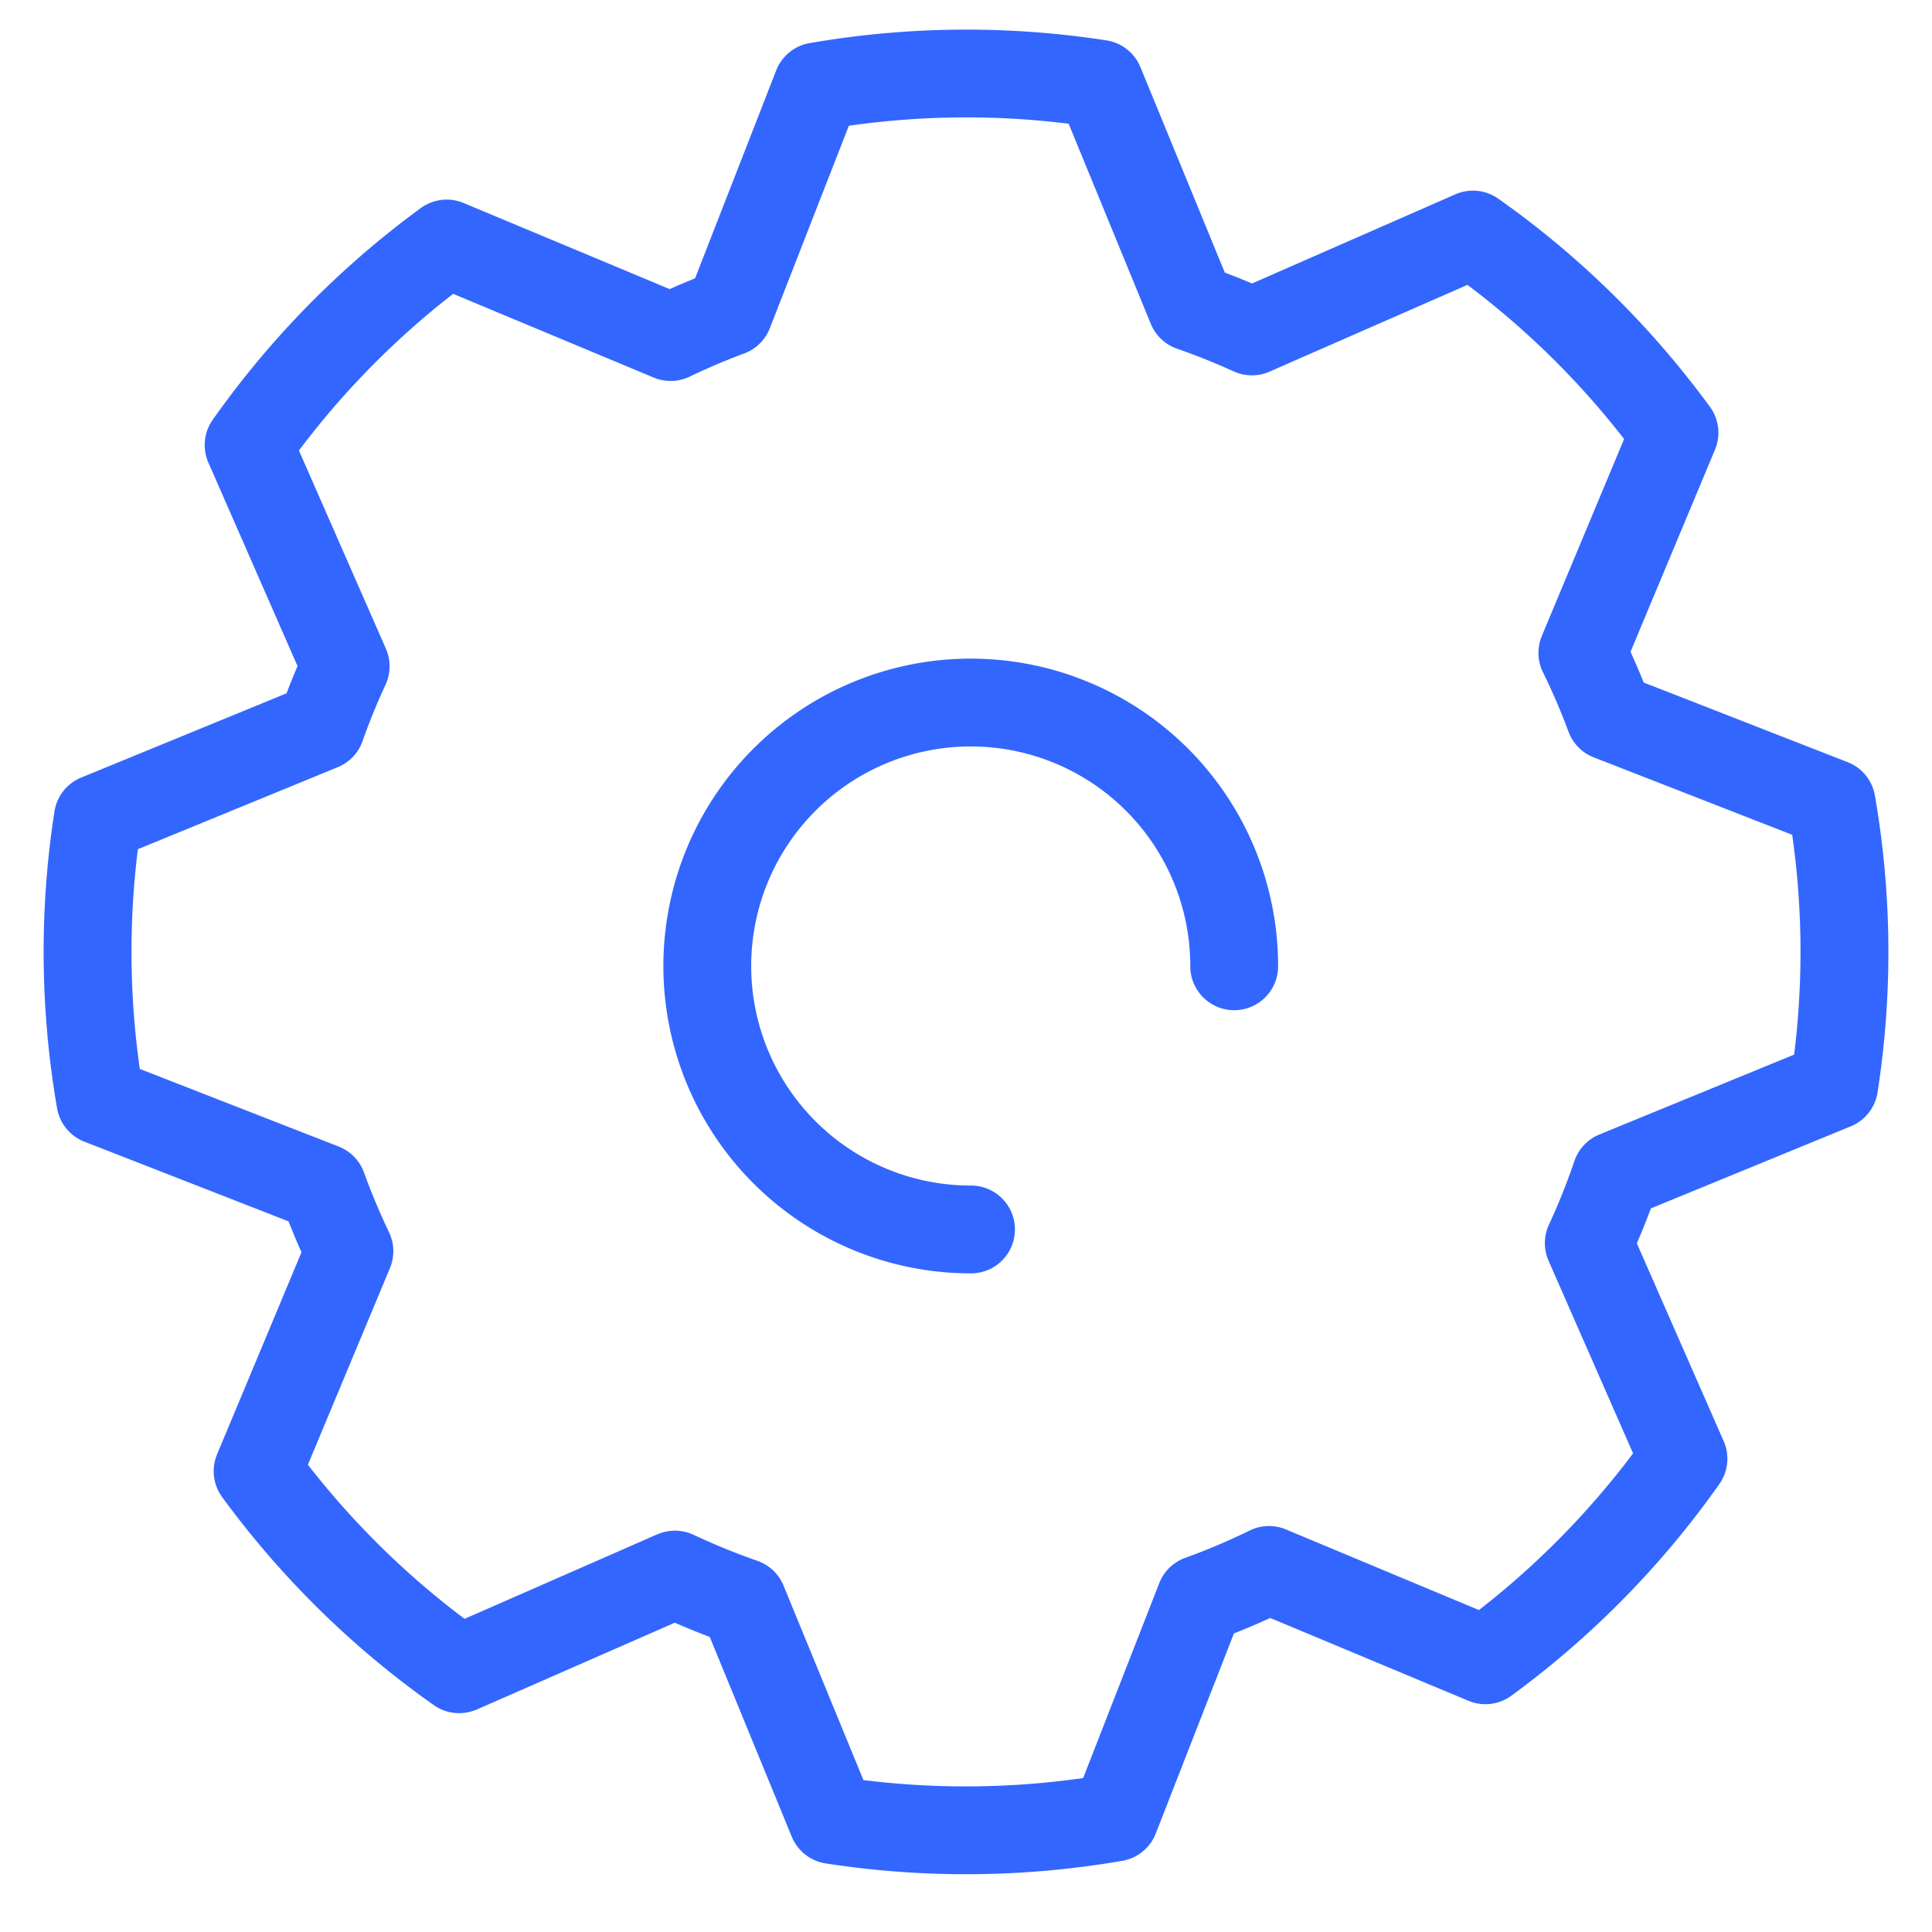
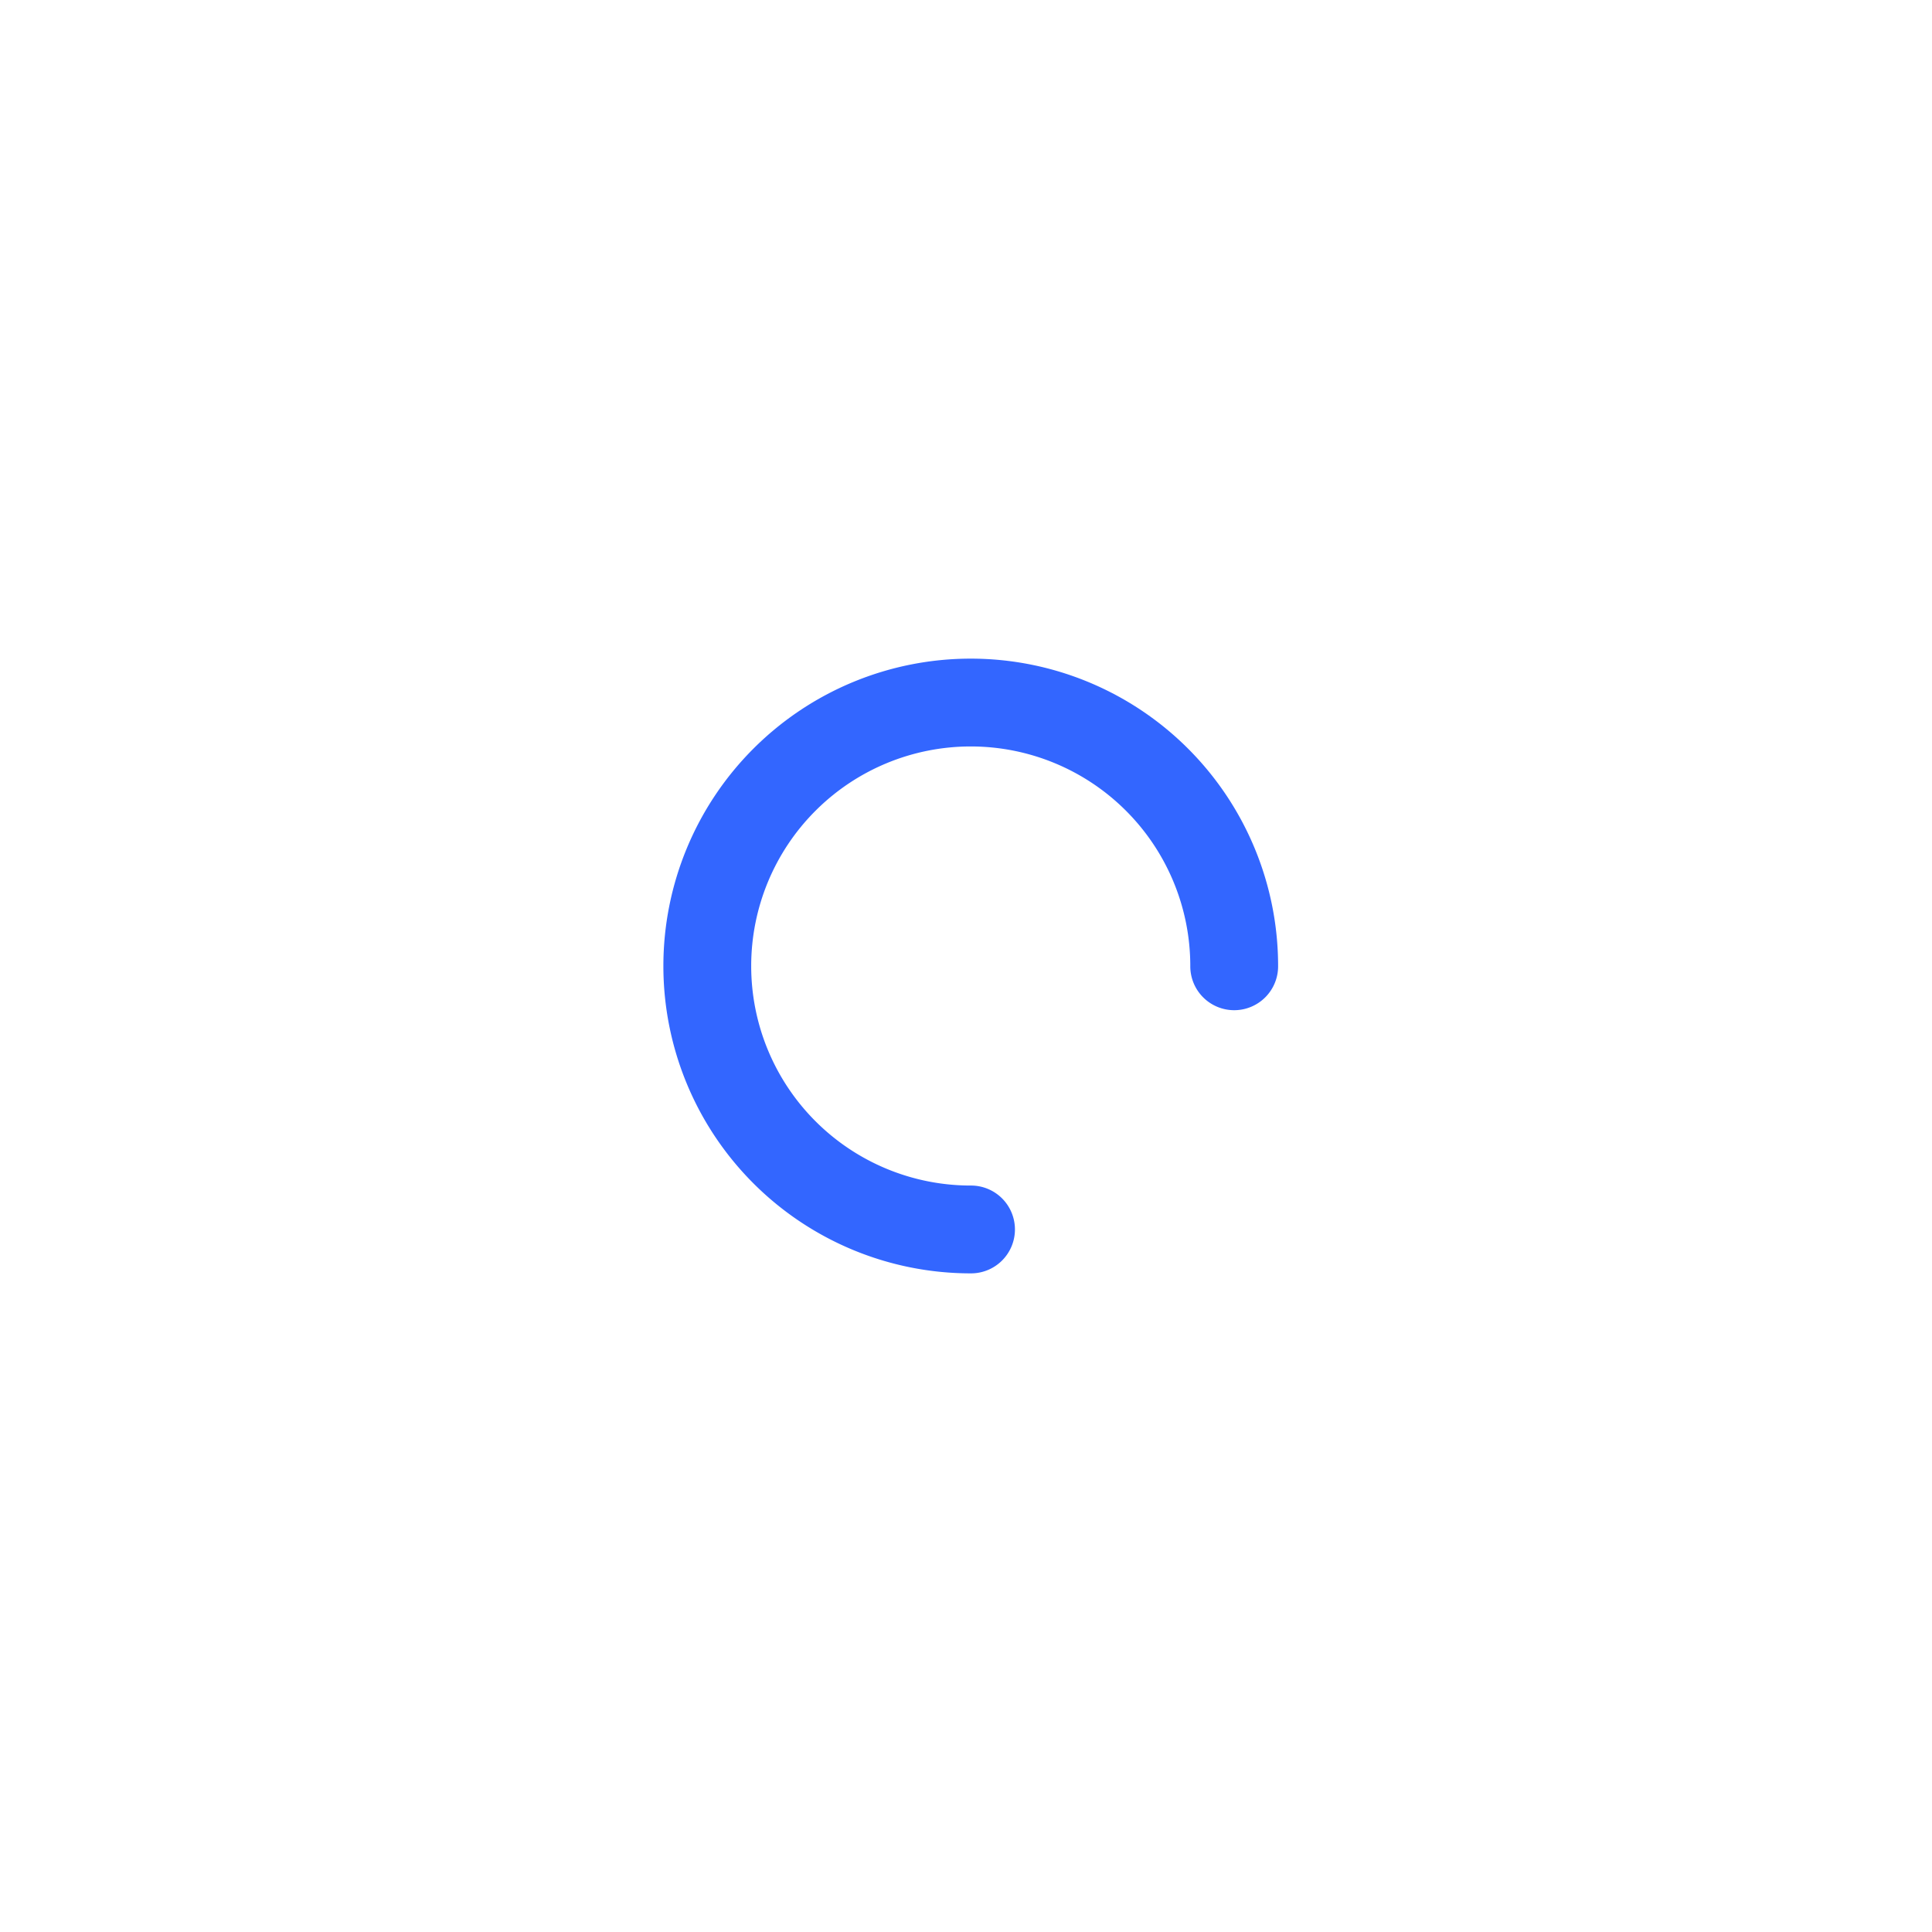
<svg xmlns="http://www.w3.org/2000/svg" t="1755961692332" class="icon" viewBox="0 0 1024 1024" version="1.1" p-id="10973" width="64" height="64">
-   <path d="M348.439 813.242a23.273 23.273 0 0 1 19.27 0.279 345.693 345.693 0 0 0 33.652 13.731 23.273 23.273 0 0 1 13.917 13.126l42.356 103.098a439.389 439.389 0 0 0 116.457-1.071l40.308-103.238a23.273 23.273 0 0 1 13.731-13.452c11.636-4.189 23.087-9.03 34.257-14.522a23.273 23.273 0 0 1 19.177-0.559l102.307 42.729a439.389 439.389 0 0 0 81.687-83.037l-44.777-102.074a23.273 23.273 0 0 1 0.186-19.13 345.926 345.926 0 0 0 13.498-33.745 23.273 23.273 0 0 1 13.219-14.057l103.238-42.356a439.389 439.389 0 0 0-1.024-116.503l-105.193-41.053a23.273 23.273 0 0 1-13.359-13.591 342.156 342.156 0 0 0-13.545-31.511 23.273 23.273 0 0 1-0.605-19.223l43.613-104.401a439.389 439.389 0 0 0-83.037-81.687l-104.913 45.987a23.273 23.273 0 0 1-18.991-0.14 346.159 346.159 0 0 0-29.975-12.009 23.273 23.273 0 0 1-13.917-13.126l-43.567-106.124a439.389 439.389 0 0 0-116.503 1.071l-41.891 107.334a23.273 23.273 0 0 1-13.591 13.359 342.156 342.156 0 0 0-28.905 12.288 23.273 23.273 0 0 1-19.084 0.465L240.175 155.741A439.389 439.389 0 0 0 158.441 238.778l46.08 105.007a23.273 23.273 0 0 1-0.186 19.13 345.926 345.926 0 0 0-12.195 29.929 23.273 23.273 0 0 1-13.126 13.777L73.076 450.095a439.389 439.389 0 0 0 1.024 116.457l105.425 41.146a23.273 23.273 0 0 1 13.405 13.777c3.91 10.752 8.332 21.318 13.265 31.651a23.273 23.273 0 0 1 0.465 19.037l-43.473 104.169a439.389 439.389 0 0 0 83.037 81.687l102.214-44.823z m-95.744 92.812a23.273 23.273 0 0 1-22.807-2.327 485.981 485.981 0 0 1-112.128-110.22 23.273 23.273 0 0 1-2.7-22.714l44.73-107.055a388.748 388.748 0 0 1-6.842-16.384L44.684 605.091a23.273 23.273 0 0 1-14.429-17.687 485.981 485.981 0 0 1-1.396-157.324 23.273 23.273 0 0 1 14.103-17.92l108.916-44.684a393.728 393.728 0 0 1 5.818-14.429L110.452 245.201a23.273 23.273 0 0 1 2.327-22.761 485.981 485.981 0 0 1 110.266-112.175 23.273 23.273 0 0 1 22.714-2.653l109.196 45.615c4.422-2.001 8.937-3.863 13.452-5.725L411.415 37.283a23.273 23.273 0 0 1 17.687-14.429A485.981 485.981 0 0 1 586.473 21.411a23.273 23.273 0 0 1 17.967 14.15l44.73 108.916a393.495 393.495 0 0 1 14.429 5.772l107.753-47.244a23.273 23.273 0 0 1 22.807 2.327c43.241 30.487 80.989 67.724 112.128 110.266a23.273 23.273 0 0 1 2.7 22.714l-44.777 107.148c2.467 5.399 4.794 10.799 6.982 16.291l108.125 42.217a23.273 23.273 0 0 1 14.429 17.687c8.983 51.898 9.542 104.96 1.396 157.324a23.273 23.273 0 0 1-14.103 17.967l-106.031 43.52a393.263 393.263 0 0 1-7.447 18.525l46.033 104.867a23.273 23.273 0 0 1-2.327 22.761 485.981 485.981 0 0 1-110.266 112.175 23.273 23.273 0 0 1-22.714 2.653l-105.053-43.892c-6.33 2.932-12.707 5.632-19.223 8.192l-41.425 106.031a23.273 23.273 0 0 1-17.687 14.476 485.981 485.981 0 0 1-157.277 1.396 23.273 23.273 0 0 1-17.967-14.15l-43.473-105.891a393.495 393.495 0 0 1-18.525-7.54l-104.913 45.987z" fill="#3366ff" p-id="10974" />
  <path d="M677.423 512a23.273 23.273 0 1 1-46.545 0 116.364 116.364 0 1 0-116.364 116.364 23.273 23.273 0 1 1 0 46.545 162.909 162.909 0 1 1 162.909-162.909z" fill="#3366ff" p-id="10975" />
</svg>